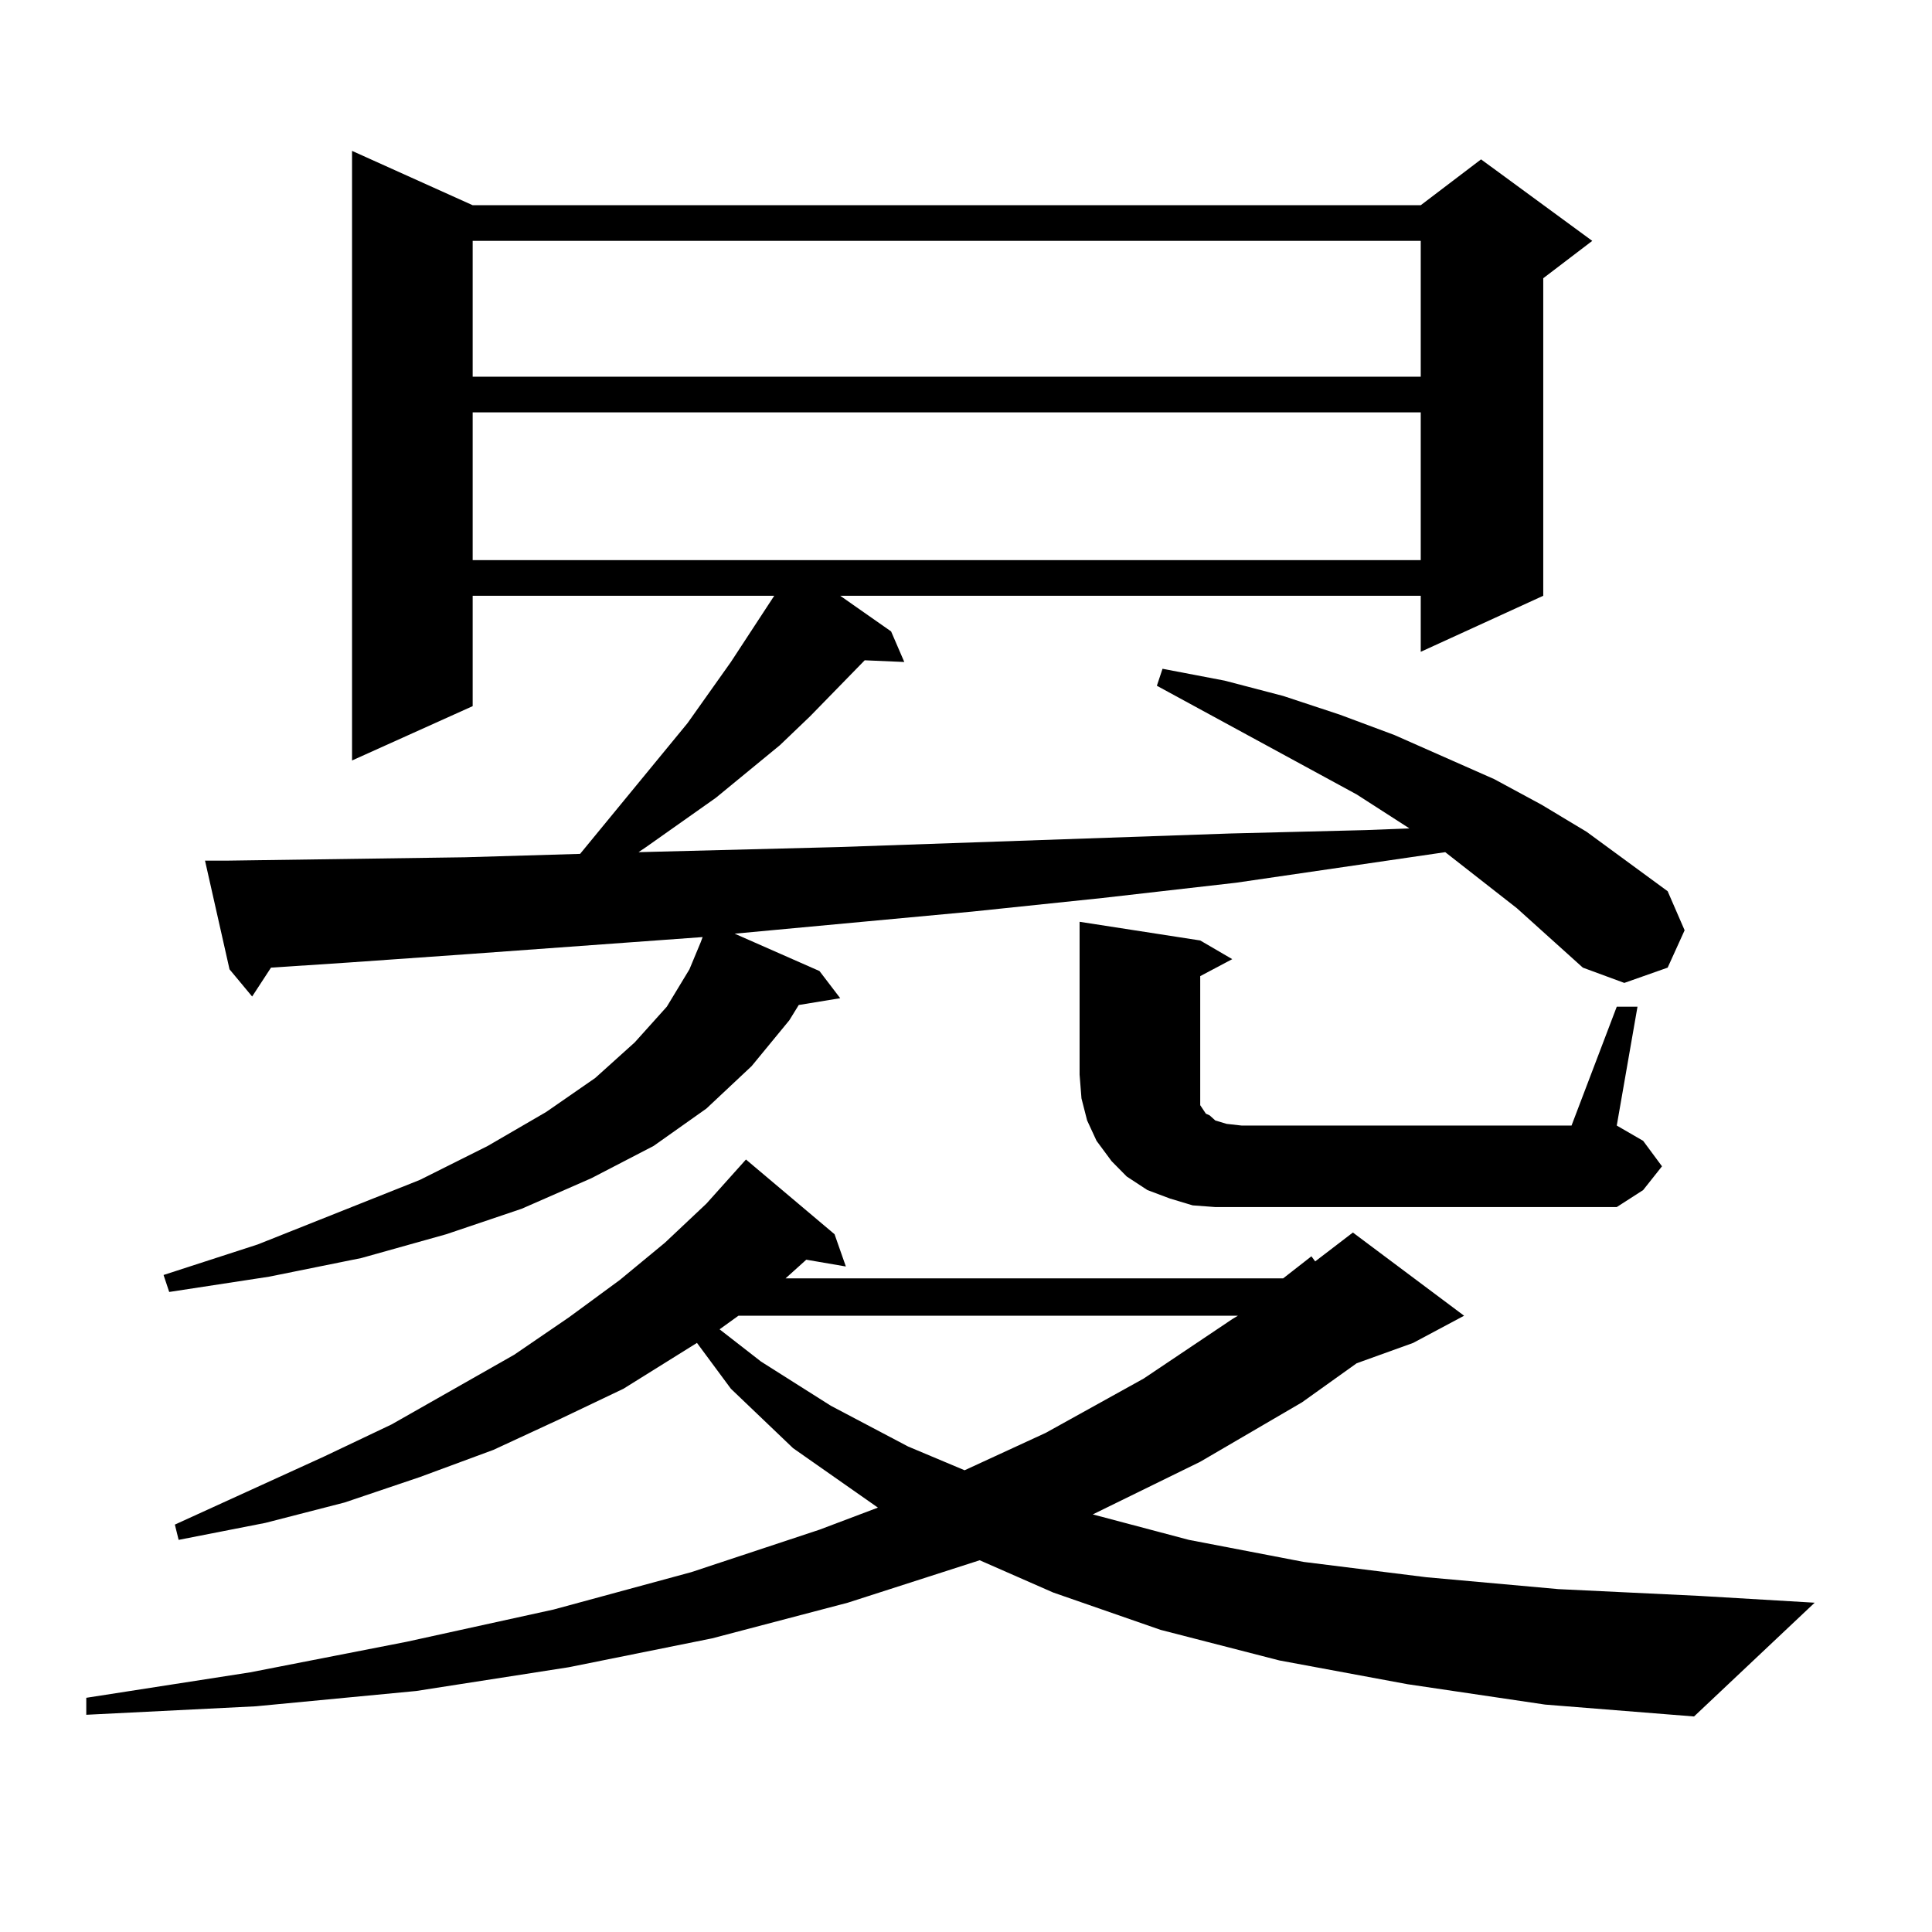
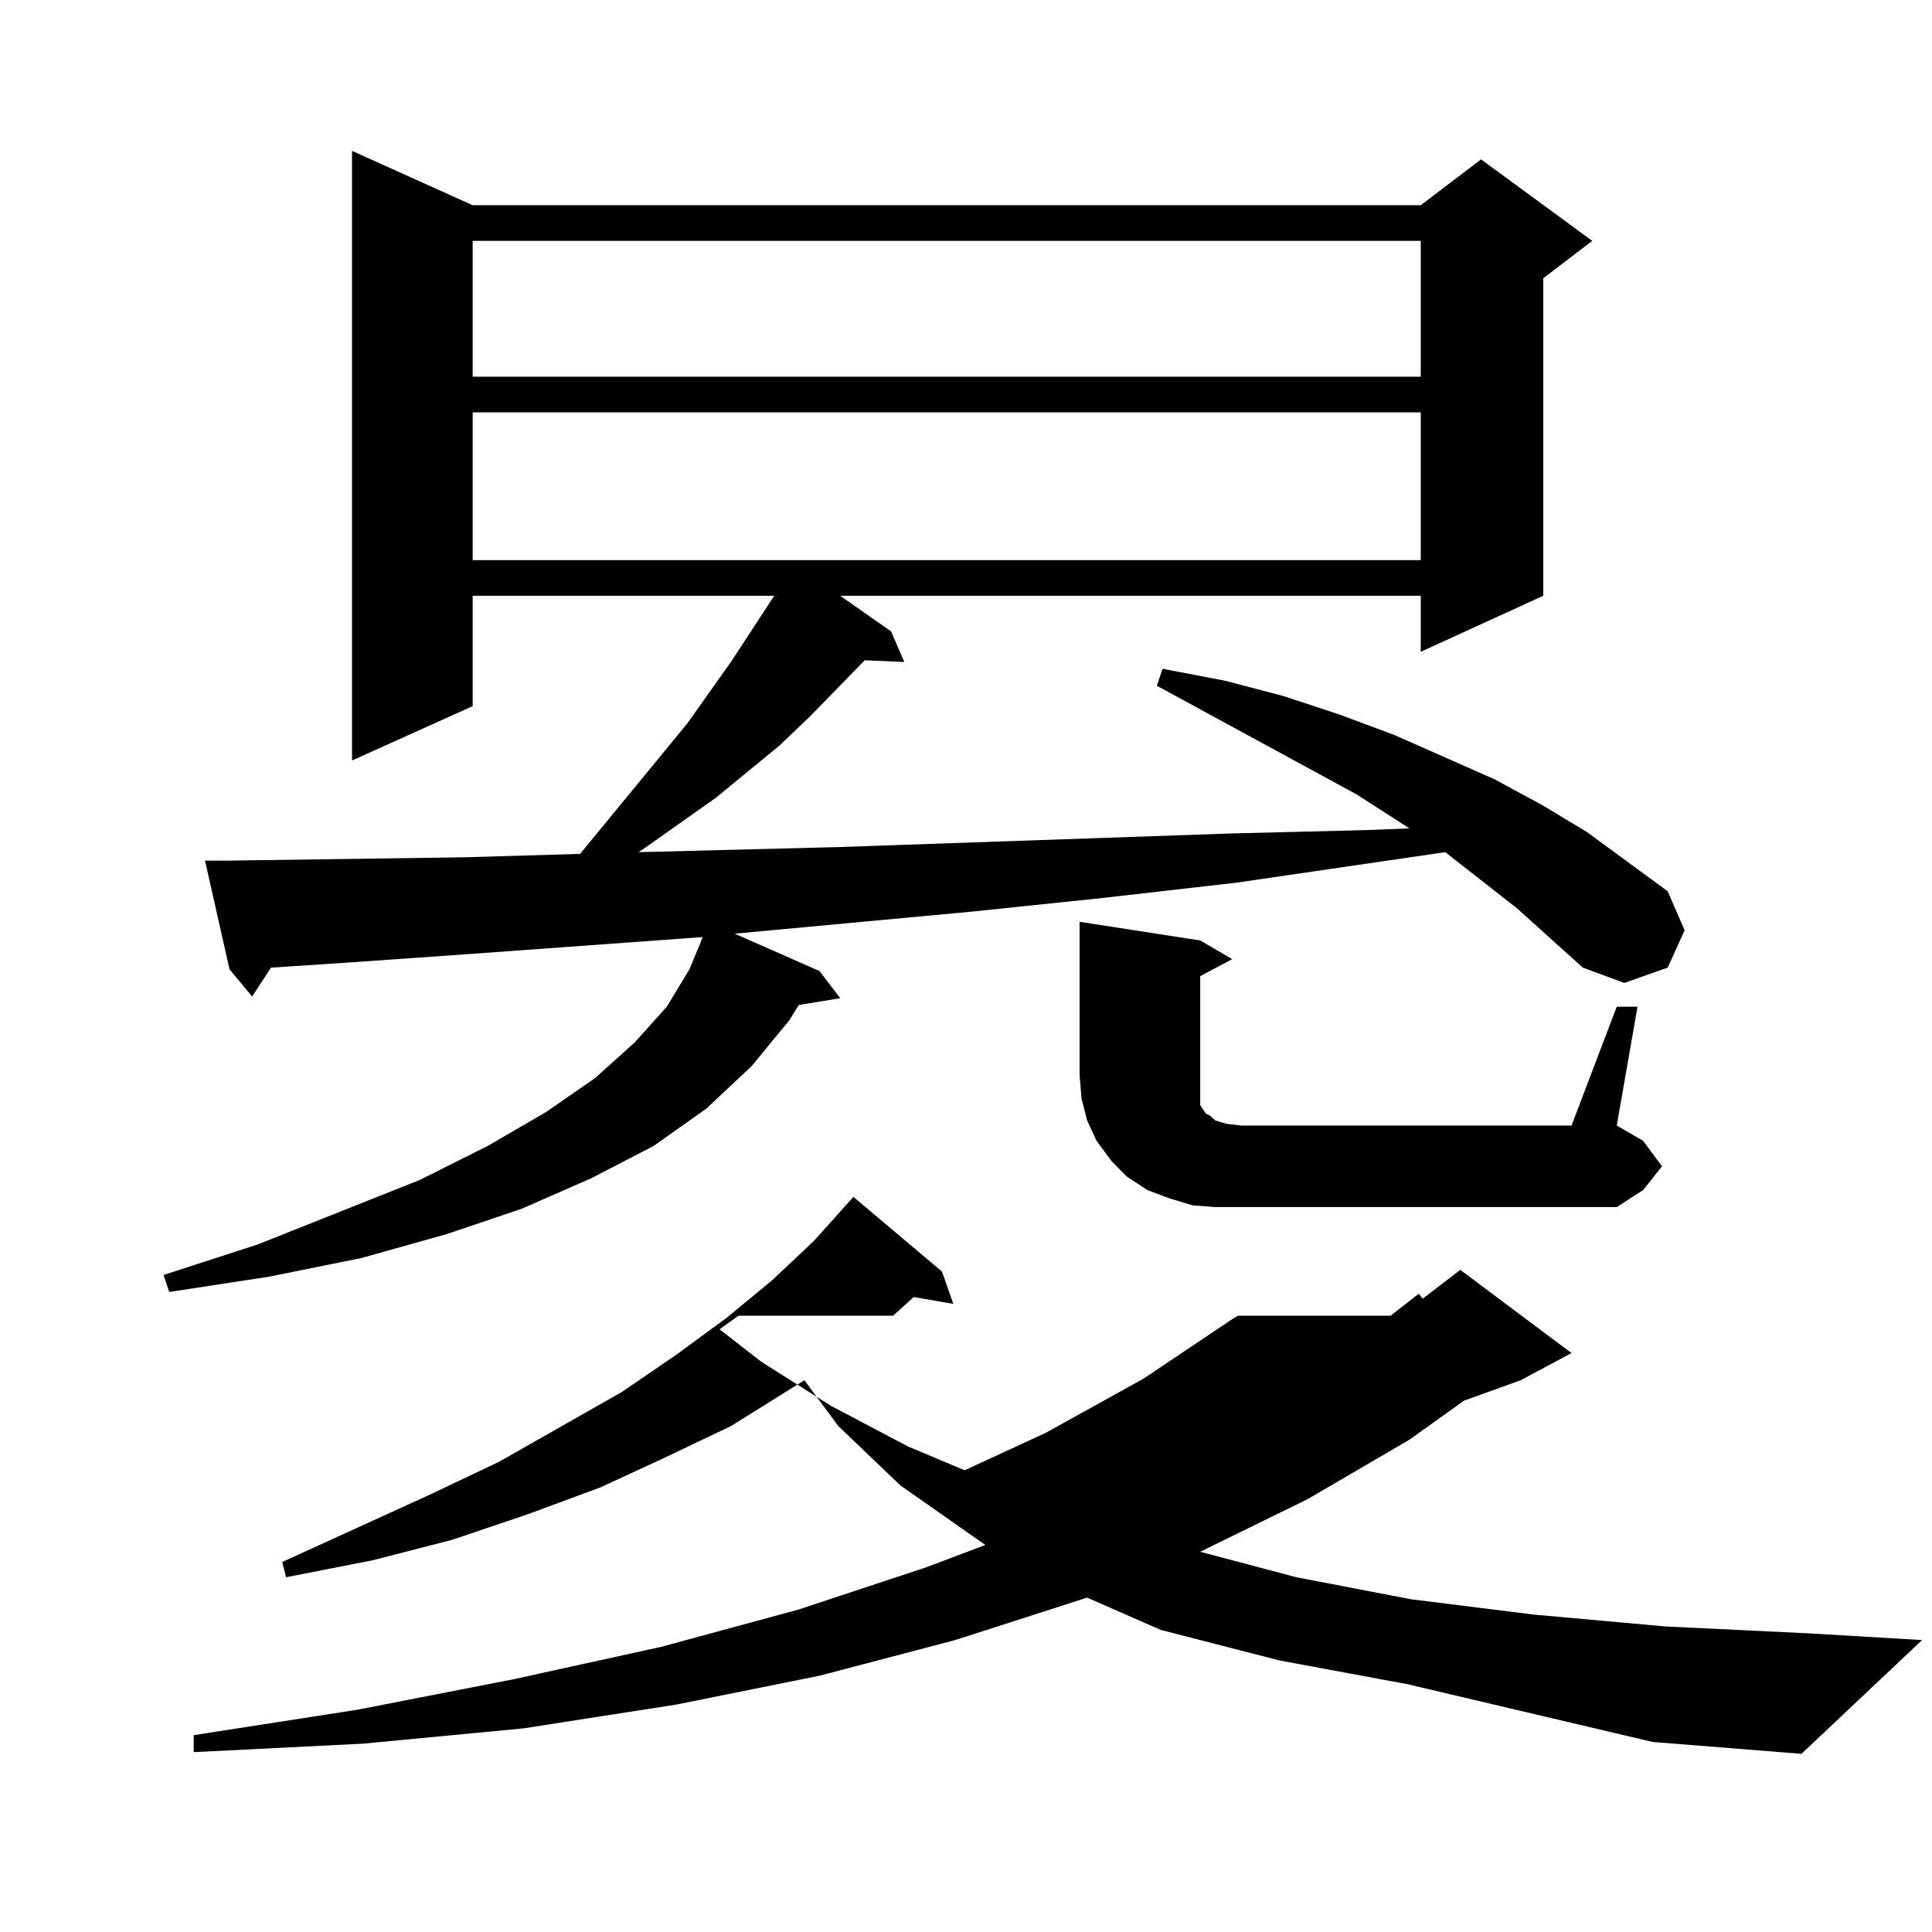
<svg xmlns="http://www.w3.org/2000/svg" version="1.1" id="图层_1" x="0px" y="0px" width="1000px" height="1000px" viewBox="0 0 1000 1000" enable-background="new 0 0 1000 1000" xml:space="preserve">
-   <path d="M728.543,871.746l-66.34-12.305l-61.462-15.82l-55.608-19.336l-38.048-16.699l-68.291,21.973l-70.242,18.457l-74.145,14.941  l-79.022,12.305l-82.925,7.91l-87.803,4.395v-8.789l84.876-13.184l80.974-15.82l76.096-16.699l71.218-19.336l66.34-21.973  l30.243-11.426l-43.901-30.762l-32.194-30.762l-17.561-23.73l-38.048,23.73l-33.17,15.82l-34.146,15.82l-38.048,14.063  l-39.023,13.184l-40.975,10.547l-44.877,8.789l-1.951-7.91l77.071-35.156l35.121-16.699l63.413-36.035l28.292-19.336l26.341-19.336  l23.414-19.336l21.463-20.215l20.487-22.852l45.853,38.672l5.854,16.699l-20.487-3.516l-8.78,7.91l-1.951,1.758h257.555  l14.634-11.426l1.951,2.637l19.512-14.941l57.56,43.066l-26.341,14.063l-29.268,10.547l-28.292,20.215l-52.682,30.762  l-55.608,27.246l49.755,13.184l59.511,11.426l63.413,7.91l68.291,6.152l73.169,3.516l59.511,3.516l-62.438,58.887l-77.071-6.152  L728.543,871.746z M785.127,470.086l-37.072-29.004l-108.29,15.82l-69.267,7.91l-67.315,7.031L380.259,483.27l43.901,19.336  l10.731,14.063l-21.463,3.516l-4.878,7.91l-19.512,23.73l-23.414,21.973l-27.316,19.336l-32.194,16.699l-36.097,15.82  l-39.023,13.184l-43.901,12.305l-47.804,9.668l-51.706,7.91l-2.927-8.789l48.779-15.82l83.9-33.398l35.121-17.578l30.243-17.578  l25.365-17.578l20.487-18.457l16.585-18.457l11.707-19.336l5.854-14.063l0.976-2.637l-120.973,8.789l-62.438,4.395l-39.999,2.637  l-9.756,14.941l-11.707-14.063l-12.683-56.25h10.731l123.899-1.758l59.511-1.758l55.608-67.676l22.438-31.641l22.438-34.277H244.652  v57.129l-62.438,28.125V78.094l62.438,28.125h490.72l31.219-23.73l57.56,42.188l-25.365,19.336v164.355l-63.413,29.004v-29.004  h-300.48l26.341,18.457l6.829,15.82l-20.487-0.879l-28.292,29.004l-15.609,14.941l-33.17,27.246l-36.097,25.488l-3.902,2.637  l103.412-2.637l202.922-7.031l70.242-1.758l22.438-0.879l-27.316-17.578l-103.412-56.25l2.927-8.789l32.194,6.152l30.243,7.91  l29.268,9.668l28.292,10.547l51.706,22.852l24.39,13.184l23.414,14.063l41.95,30.762l8.78,20.215l-8.78,19.336l-22.438,7.91  l-21.463-7.91L785.127,470.086z M244.652,124.676v70.313h490.72v-70.313H244.652z M244.652,213.445v76.465h490.72v-76.465H244.652z   M382.21,681.023l-9.756,7.031l21.463,16.699l36.097,22.852l39.999,21.094l29.268,12.305l41.95-19.336l50.73-28.125l45.853-30.762  l2.927-1.758H382.21z M836.833,521.063h10.731l-10.731,61.523l13.658,7.91l9.756,13.184l-9.756,12.305l-13.658,8.789h-207.8  l-11.707-0.879l-11.707-3.516l-11.707-4.395l-10.731-7.031l-7.805-7.91l-7.805-10.547l-4.878-10.547l-2.927-11.426l-0.976-12.305  v-79.102l62.438,9.668l16.585,9.668l-16.585,8.789v50.977v6.152v4.395v3.516v1.758l2.927,4.395l1.951,0.879l2.927,2.637l5.854,1.758  l7.805,0.879h170.728L836.833,521.063z" />
+   <path d="M728.543,871.746l-66.34-12.305l-61.462-15.82l-38.048-16.699l-68.291,21.973l-70.242,18.457l-74.145,14.941  l-79.022,12.305l-82.925,7.91l-87.803,4.395v-8.789l84.876-13.184l80.974-15.82l76.096-16.699l71.218-19.336l66.34-21.973  l30.243-11.426l-43.901-30.762l-32.194-30.762l-17.561-23.73l-38.048,23.73l-33.17,15.82l-34.146,15.82l-38.048,14.063  l-39.023,13.184l-40.975,10.547l-44.877,8.789l-1.951-7.91l77.071-35.156l35.121-16.699l63.413-36.035l28.292-19.336l26.341-19.336  l23.414-19.336l21.463-20.215l20.487-22.852l45.853,38.672l5.854,16.699l-20.487-3.516l-8.78,7.91l-1.951,1.758h257.555  l14.634-11.426l1.951,2.637l19.512-14.941l57.56,43.066l-26.341,14.063l-29.268,10.547l-28.292,20.215l-52.682,30.762  l-55.608,27.246l49.755,13.184l59.511,11.426l63.413,7.91l68.291,6.152l73.169,3.516l59.511,3.516l-62.438,58.887l-77.071-6.152  L728.543,871.746z M785.127,470.086l-37.072-29.004l-108.29,15.82l-69.267,7.91l-67.315,7.031L380.259,483.27l43.901,19.336  l10.731,14.063l-21.463,3.516l-4.878,7.91l-19.512,23.73l-23.414,21.973l-27.316,19.336l-32.194,16.699l-36.097,15.82  l-39.023,13.184l-43.901,12.305l-47.804,9.668l-51.706,7.91l-2.927-8.789l48.779-15.82l83.9-33.398l35.121-17.578l30.243-17.578  l25.365-17.578l20.487-18.457l16.585-18.457l11.707-19.336l5.854-14.063l0.976-2.637l-120.973,8.789l-62.438,4.395l-39.999,2.637  l-9.756,14.941l-11.707-14.063l-12.683-56.25h10.731l123.899-1.758l59.511-1.758l55.608-67.676l22.438-31.641l22.438-34.277H244.652  v57.129l-62.438,28.125V78.094l62.438,28.125h490.72l31.219-23.73l57.56,42.188l-25.365,19.336v164.355l-63.413,29.004v-29.004  h-300.48l26.341,18.457l6.829,15.82l-20.487-0.879l-28.292,29.004l-15.609,14.941l-33.17,27.246l-36.097,25.488l-3.902,2.637  l103.412-2.637l202.922-7.031l70.242-1.758l22.438-0.879l-27.316-17.578l-103.412-56.25l2.927-8.789l32.194,6.152l30.243,7.91  l29.268,9.668l28.292,10.547l51.706,22.852l24.39,13.184l23.414,14.063l41.95,30.762l8.78,20.215l-8.78,19.336l-22.438,7.91  l-21.463-7.91L785.127,470.086z M244.652,124.676v70.313h490.72v-70.313H244.652z M244.652,213.445v76.465h490.72v-76.465H244.652z   M382.21,681.023l-9.756,7.031l21.463,16.699l36.097,22.852l39.999,21.094l29.268,12.305l41.95-19.336l50.73-28.125l45.853-30.762  l2.927-1.758H382.21z M836.833,521.063h10.731l-10.731,61.523l13.658,7.91l9.756,13.184l-9.756,12.305l-13.658,8.789h-207.8  l-11.707-0.879l-11.707-3.516l-11.707-4.395l-10.731-7.031l-7.805-7.91l-7.805-10.547l-4.878-10.547l-2.927-11.426l-0.976-12.305  v-79.102l62.438,9.668l16.585,9.668l-16.585,8.789v50.977v6.152v4.395v3.516v1.758l2.927,4.395l1.951,0.879l2.927,2.637l5.854,1.758  l7.805,0.879h170.728L836.833,521.063z" />
</svg>